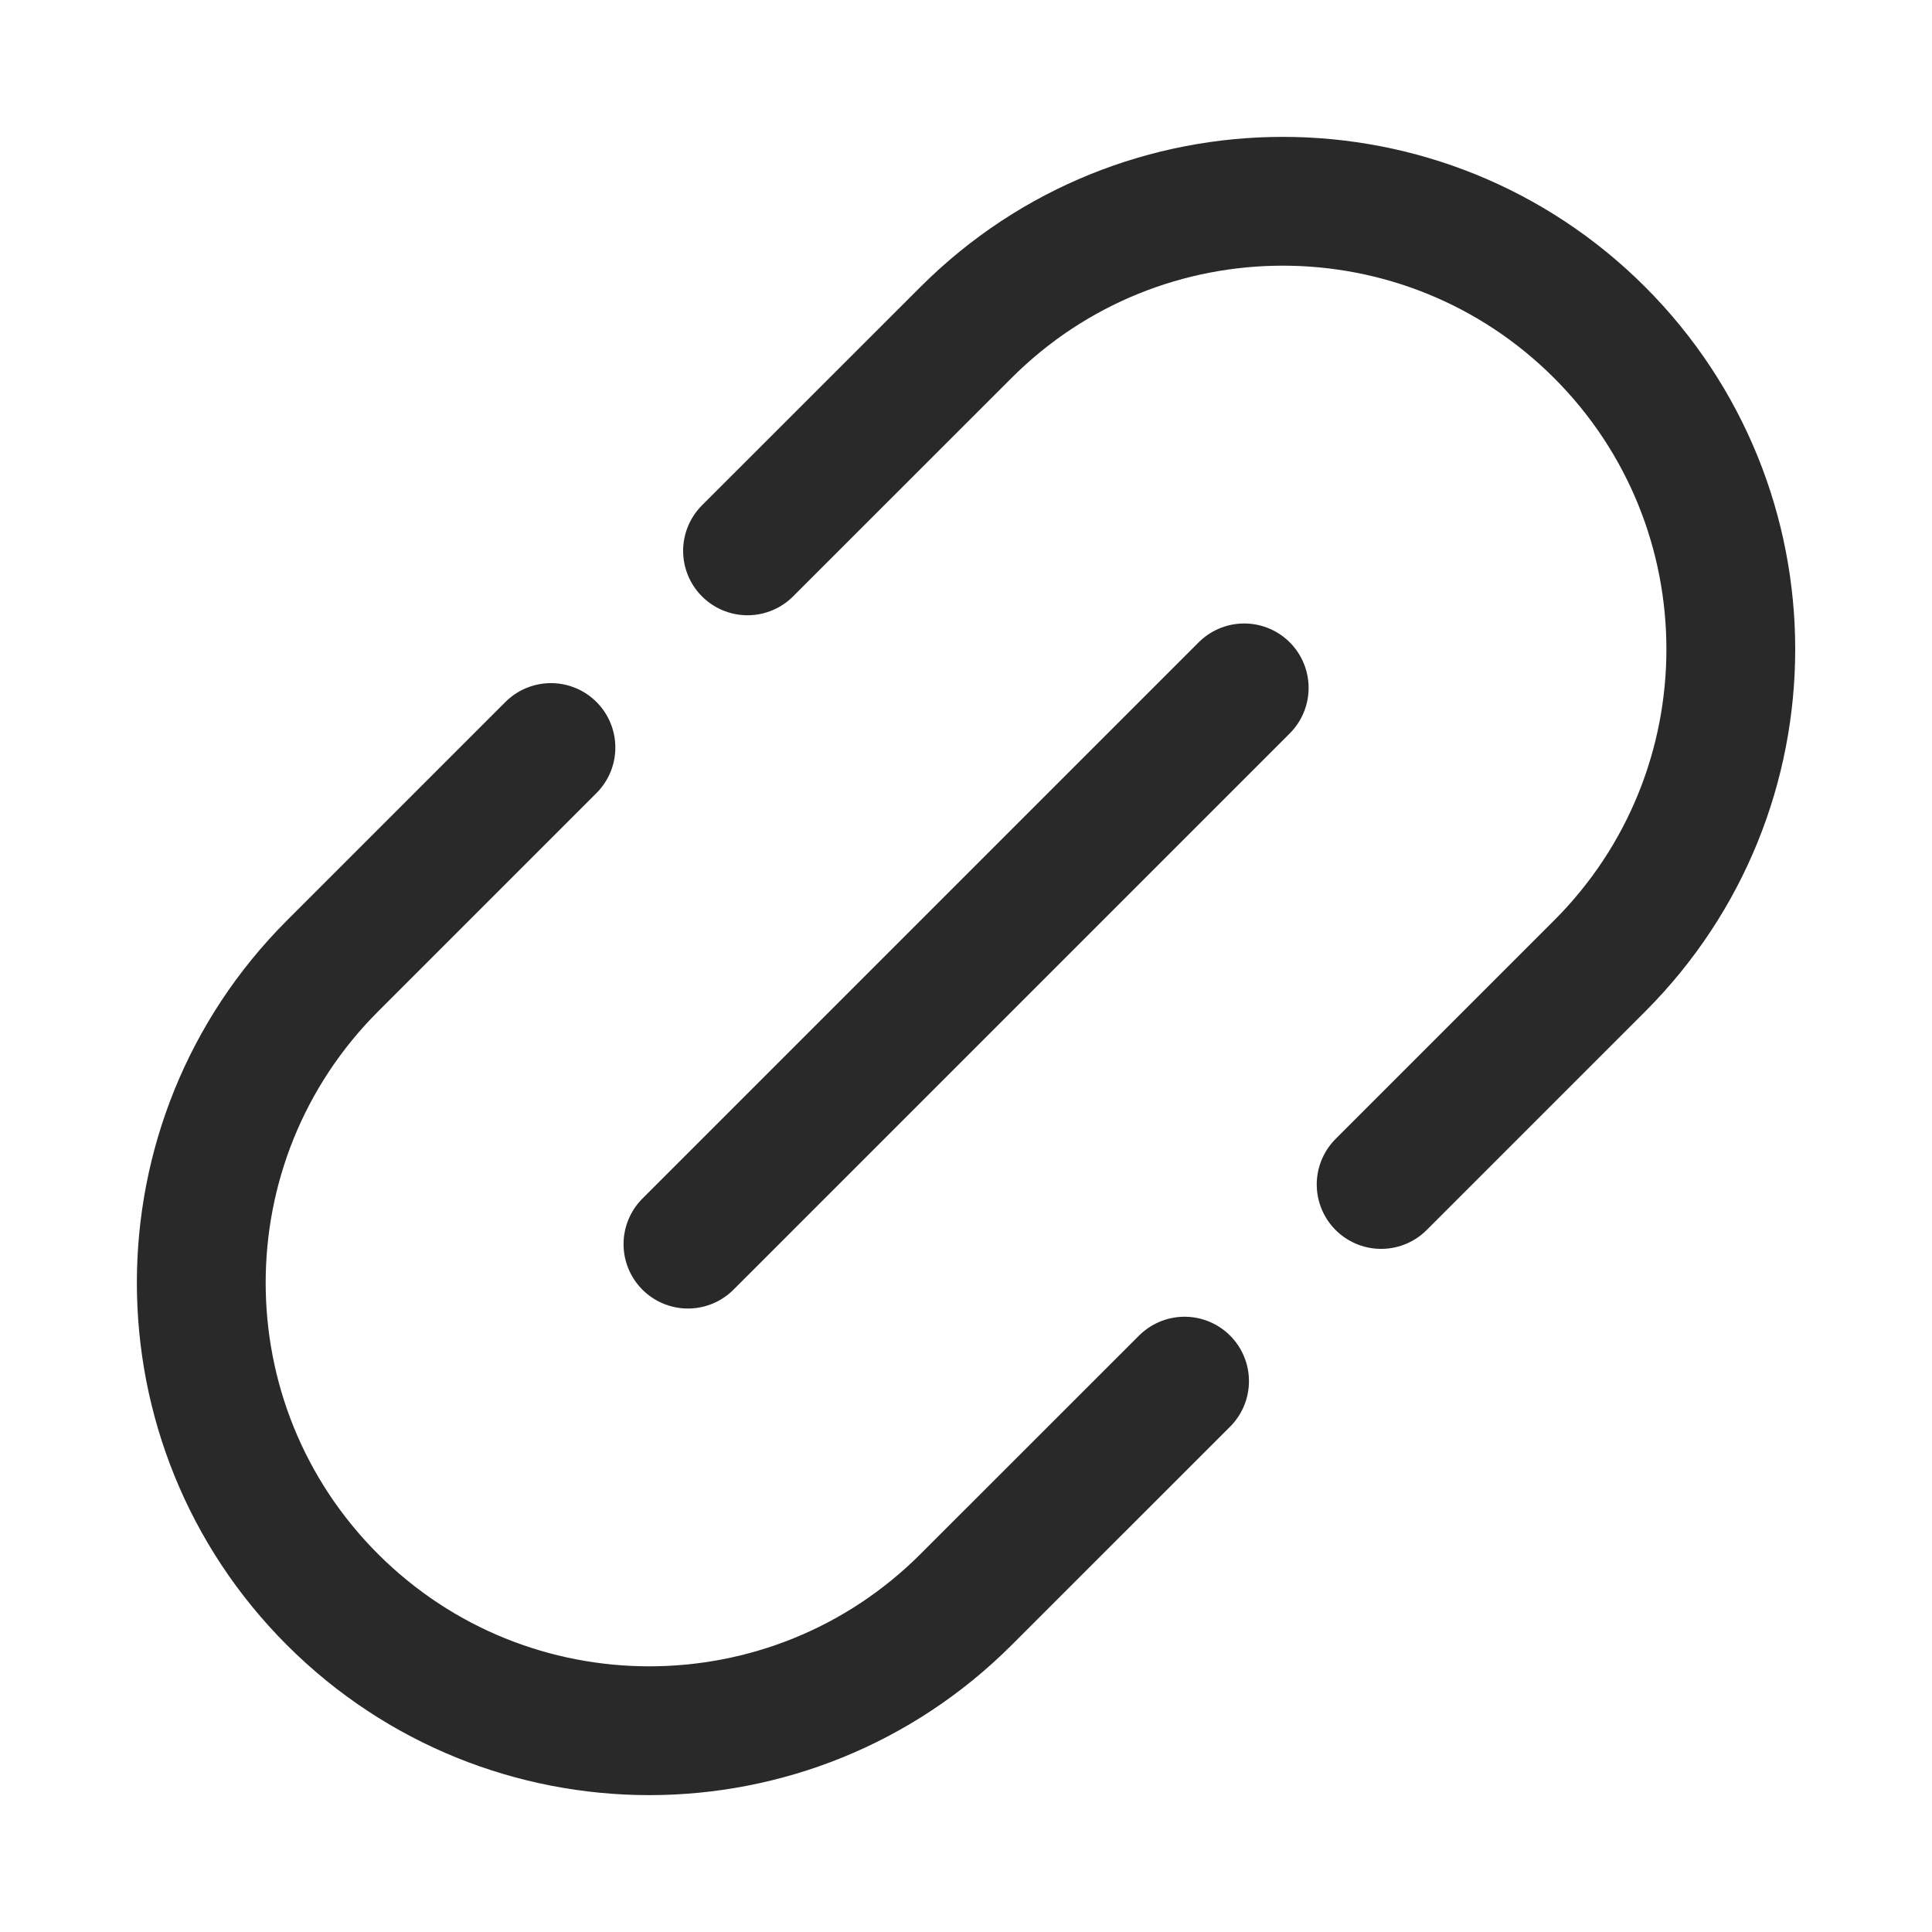
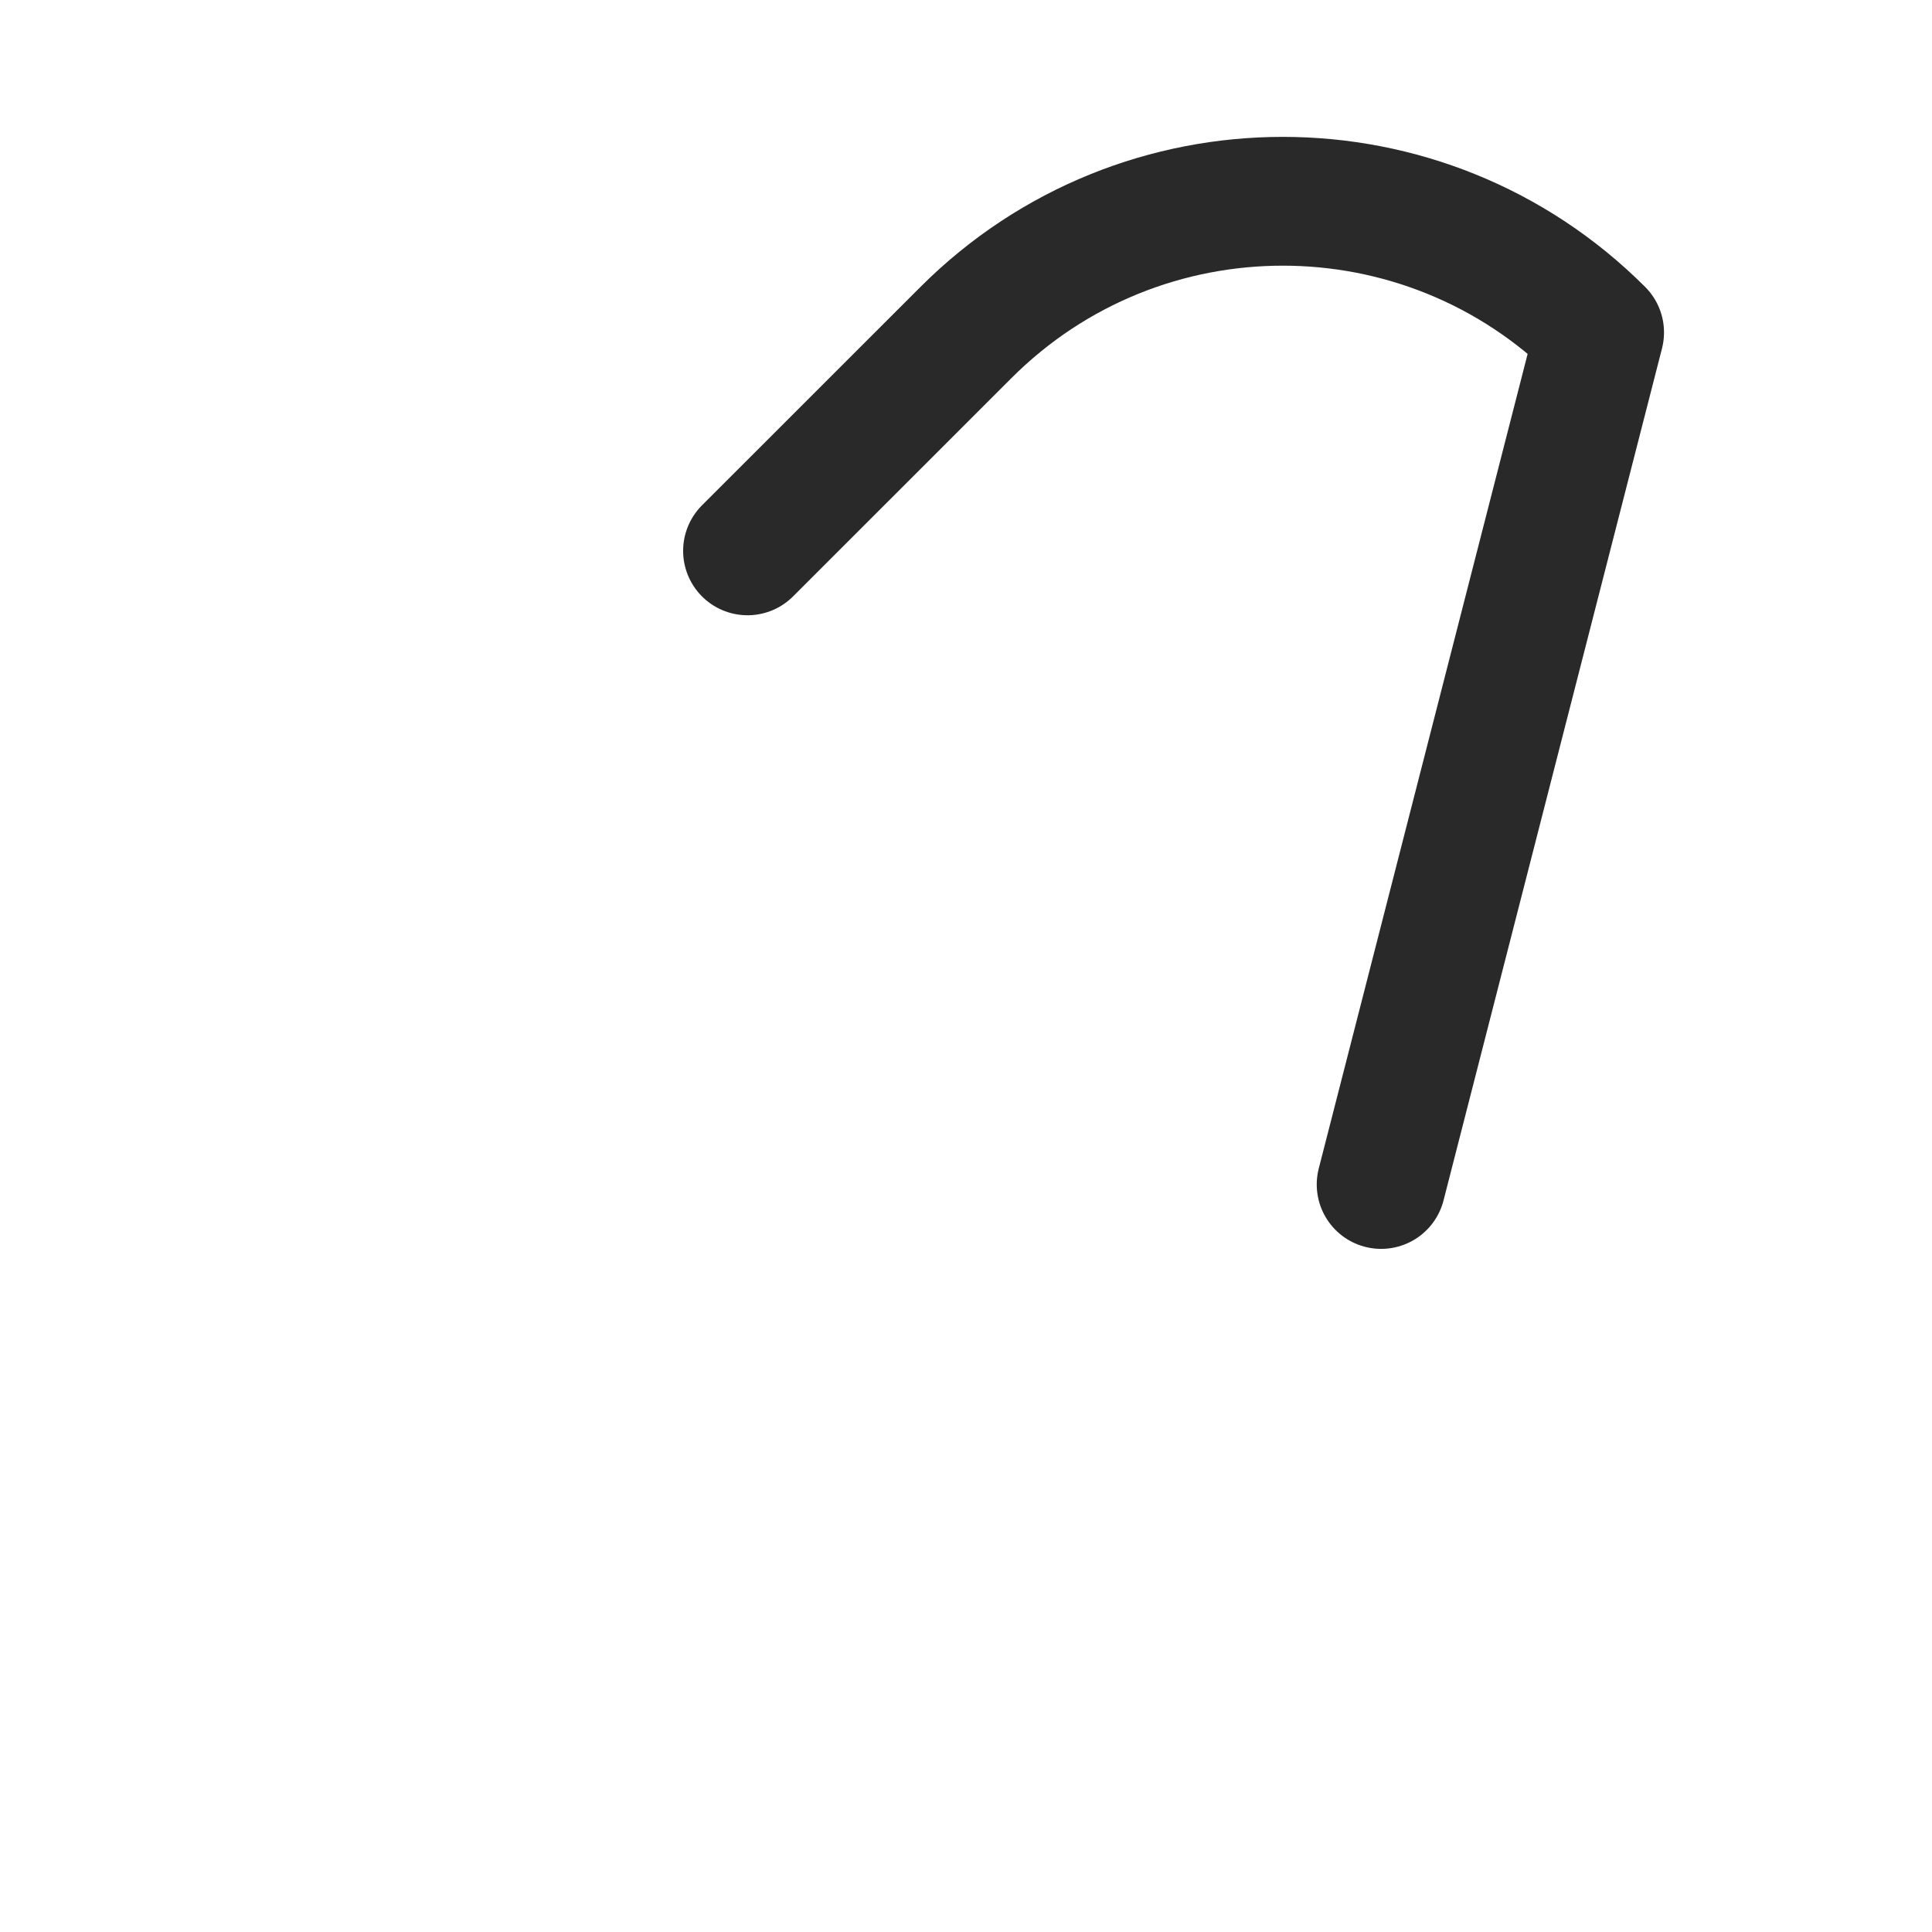
<svg xmlns="http://www.w3.org/2000/svg" width="24" height="24" viewBox="0 0 24 24" fill="none">
-   <path d="M14.715 17.157L12.001 19.87C9.827 22.043 6.304 22.043 4.13 19.87C1.957 17.697 1.957 14.174 4.13 12L6.844 9.286" stroke="#292929" stroke-width="1.6" stroke-linecap="round" stroke-linejoin="round" />
-   <path d="M9.286 6.843L12 4.13C14.174 1.957 17.697 1.957 19.871 4.13C22.044 6.304 22.044 9.826 19.871 12L17.157 14.714" stroke="#292929" stroke-width="1.6" stroke-linecap="round" stroke-linejoin="round" />
-   <path d="M8.546 15.455L15.456 8.545" stroke="#292929" stroke-width="1.6" stroke-linecap="round" stroke-linejoin="round" />
+   <path d="M9.286 6.843L12 4.13C14.174 1.957 17.697 1.957 19.871 4.13L17.157 14.714" stroke="#292929" stroke-width="1.6" stroke-linecap="round" stroke-linejoin="round" />
</svg>